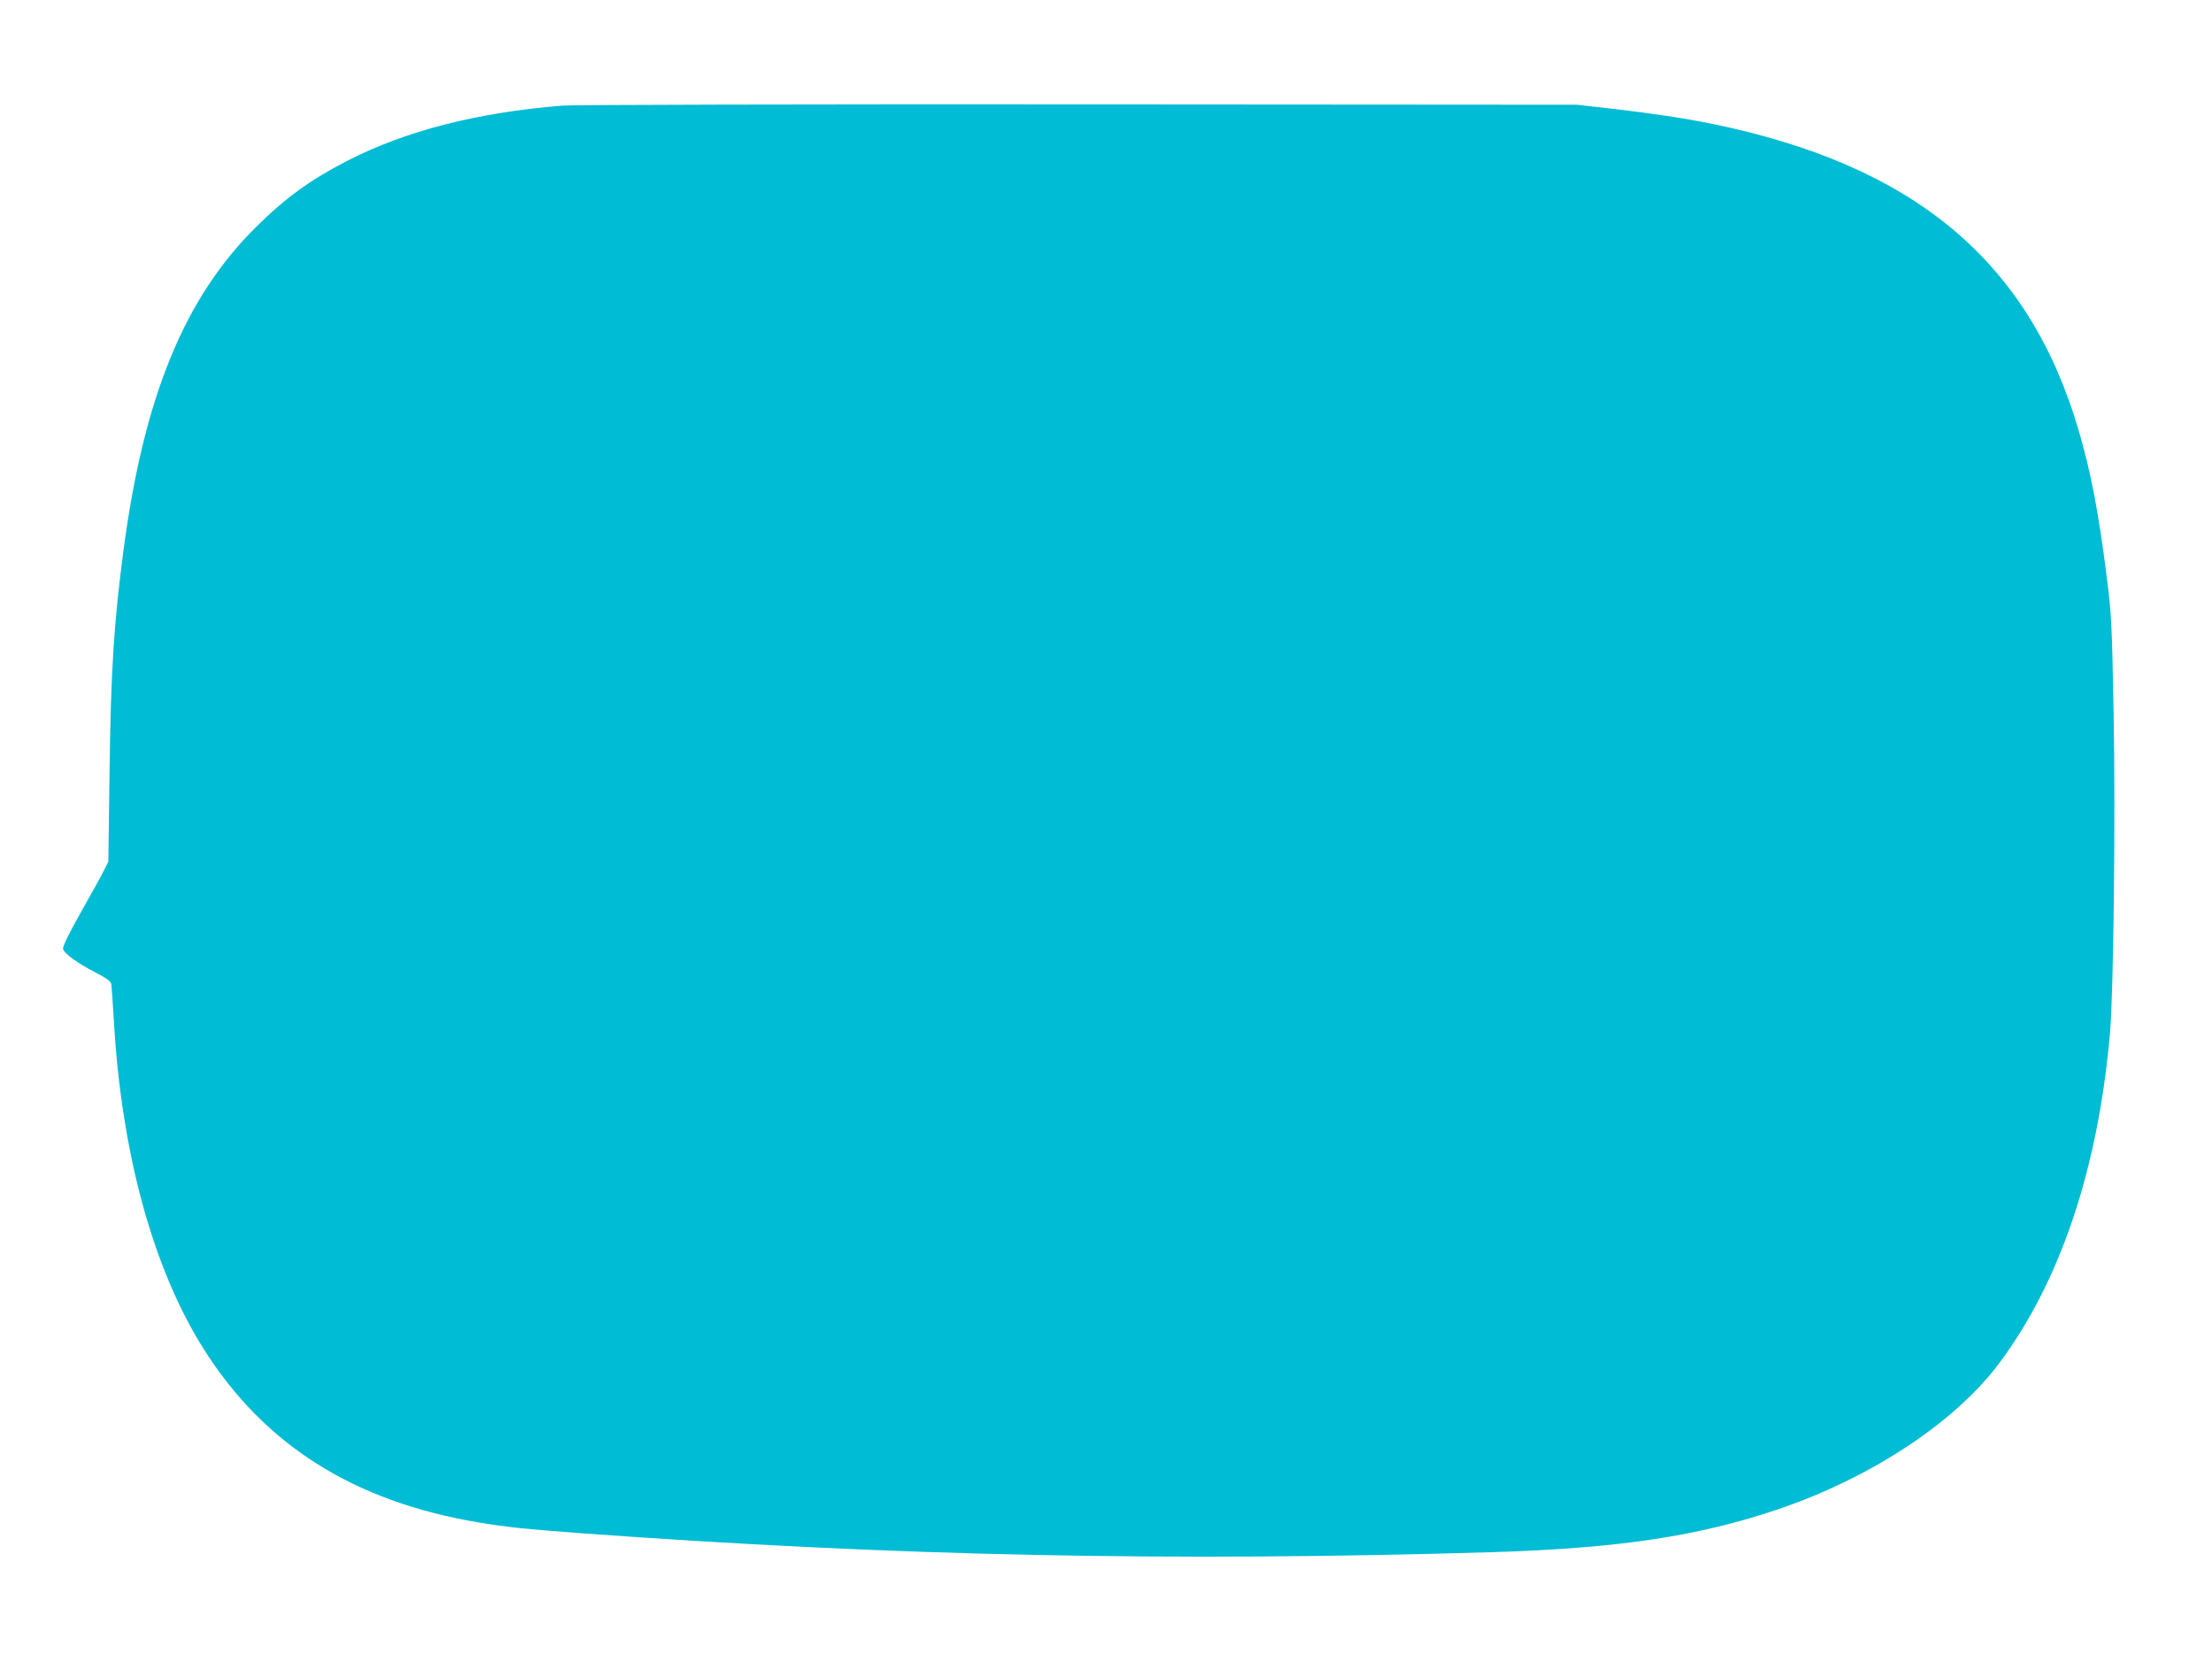
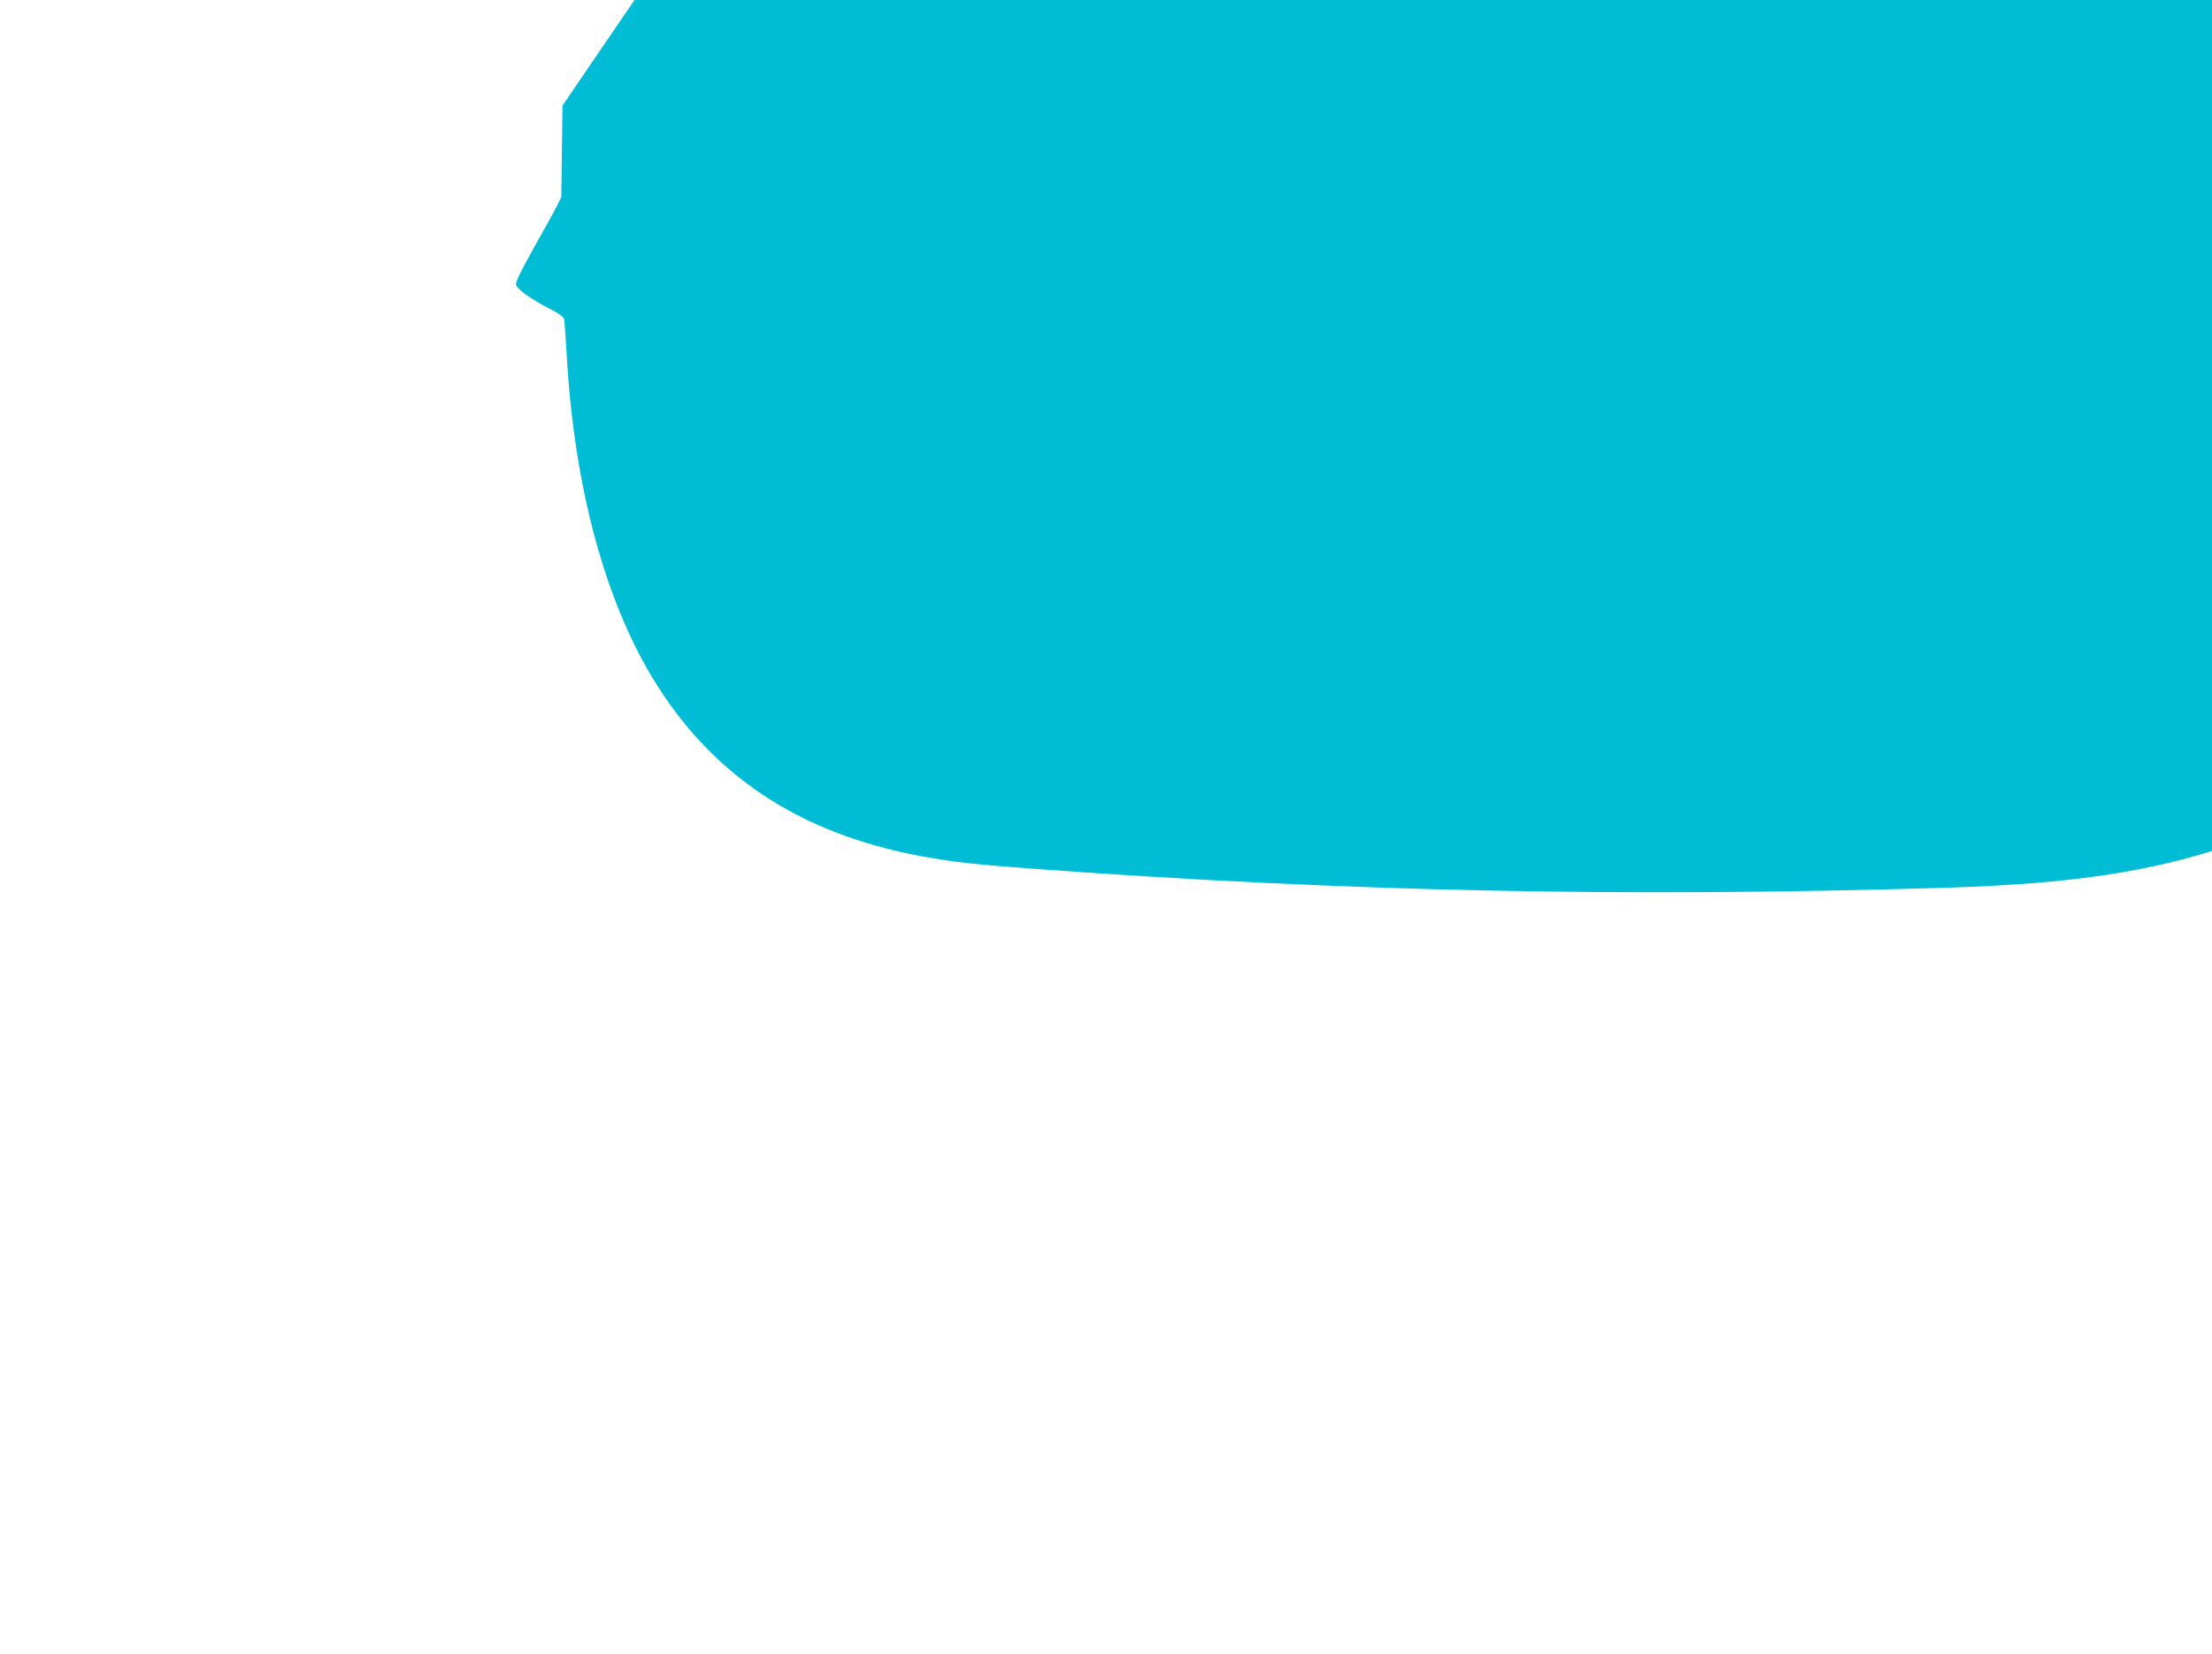
<svg xmlns="http://www.w3.org/2000/svg" version="1.0" width="1280pt" height="957pt" viewBox="0 0 1280 957" preserveAspectRatio="xMidYMid meet">
  <g transform="translate(0,957) scale(0.1,-0.1)" fill="#00bcd4" stroke="none">
-     <path d="M3255 8959 c-495 -40 -904 -145 -1243 -318 -217 -112 -357 -213 -530 -384 -414 -409 -649 -981 -767 -1867 -56 -426 -73 -692 -81 -1275 l-7 -530 -25 -50 c-13 -27 -74 -137 -134 -243 -75 -134 -107 -200 -103 -213 9 -28 82 -80 185 -134 65 -33 91 -52 94 -68 2 -12 9 -109 15 -215 44 -763 226 -1430 518 -1894 352 -559 873 -887 1598 -1007 162 -27 263 -37 580 -61 1818 -133 3417 -166 5285 -110 731 23 1190 92 1655 250 536 183 1017 501 1272 841 355 474 574 1127 643 1914 20 235 32 1230 21 1835 -10 546 -13 587 -41 810 -47 369 -91 599 -161 838 -287 982 -953 1538 -2129 1777 -154 31 -344 60 -580 87 l-195 22 -2885 2 c-1587 1 -2930 -2 -2985 -7z" />
+     <path d="M3255 8959 l-7 -530 -25 -50 c-13 -27 -74 -137 -134 -243 -75 -134 -107 -200 -103 -213 9 -28 82 -80 185 -134 65 -33 91 -52 94 -68 2 -12 9 -109 15 -215 44 -763 226 -1430 518 -1894 352 -559 873 -887 1598 -1007 162 -27 263 -37 580 -61 1818 -133 3417 -166 5285 -110 731 23 1190 92 1655 250 536 183 1017 501 1272 841 355 474 574 1127 643 1914 20 235 32 1230 21 1835 -10 546 -13 587 -41 810 -47 369 -91 599 -161 838 -287 982 -953 1538 -2129 1777 -154 31 -344 60 -580 87 l-195 22 -2885 2 c-1587 1 -2930 -2 -2985 -7z" />
  </g>
</svg>